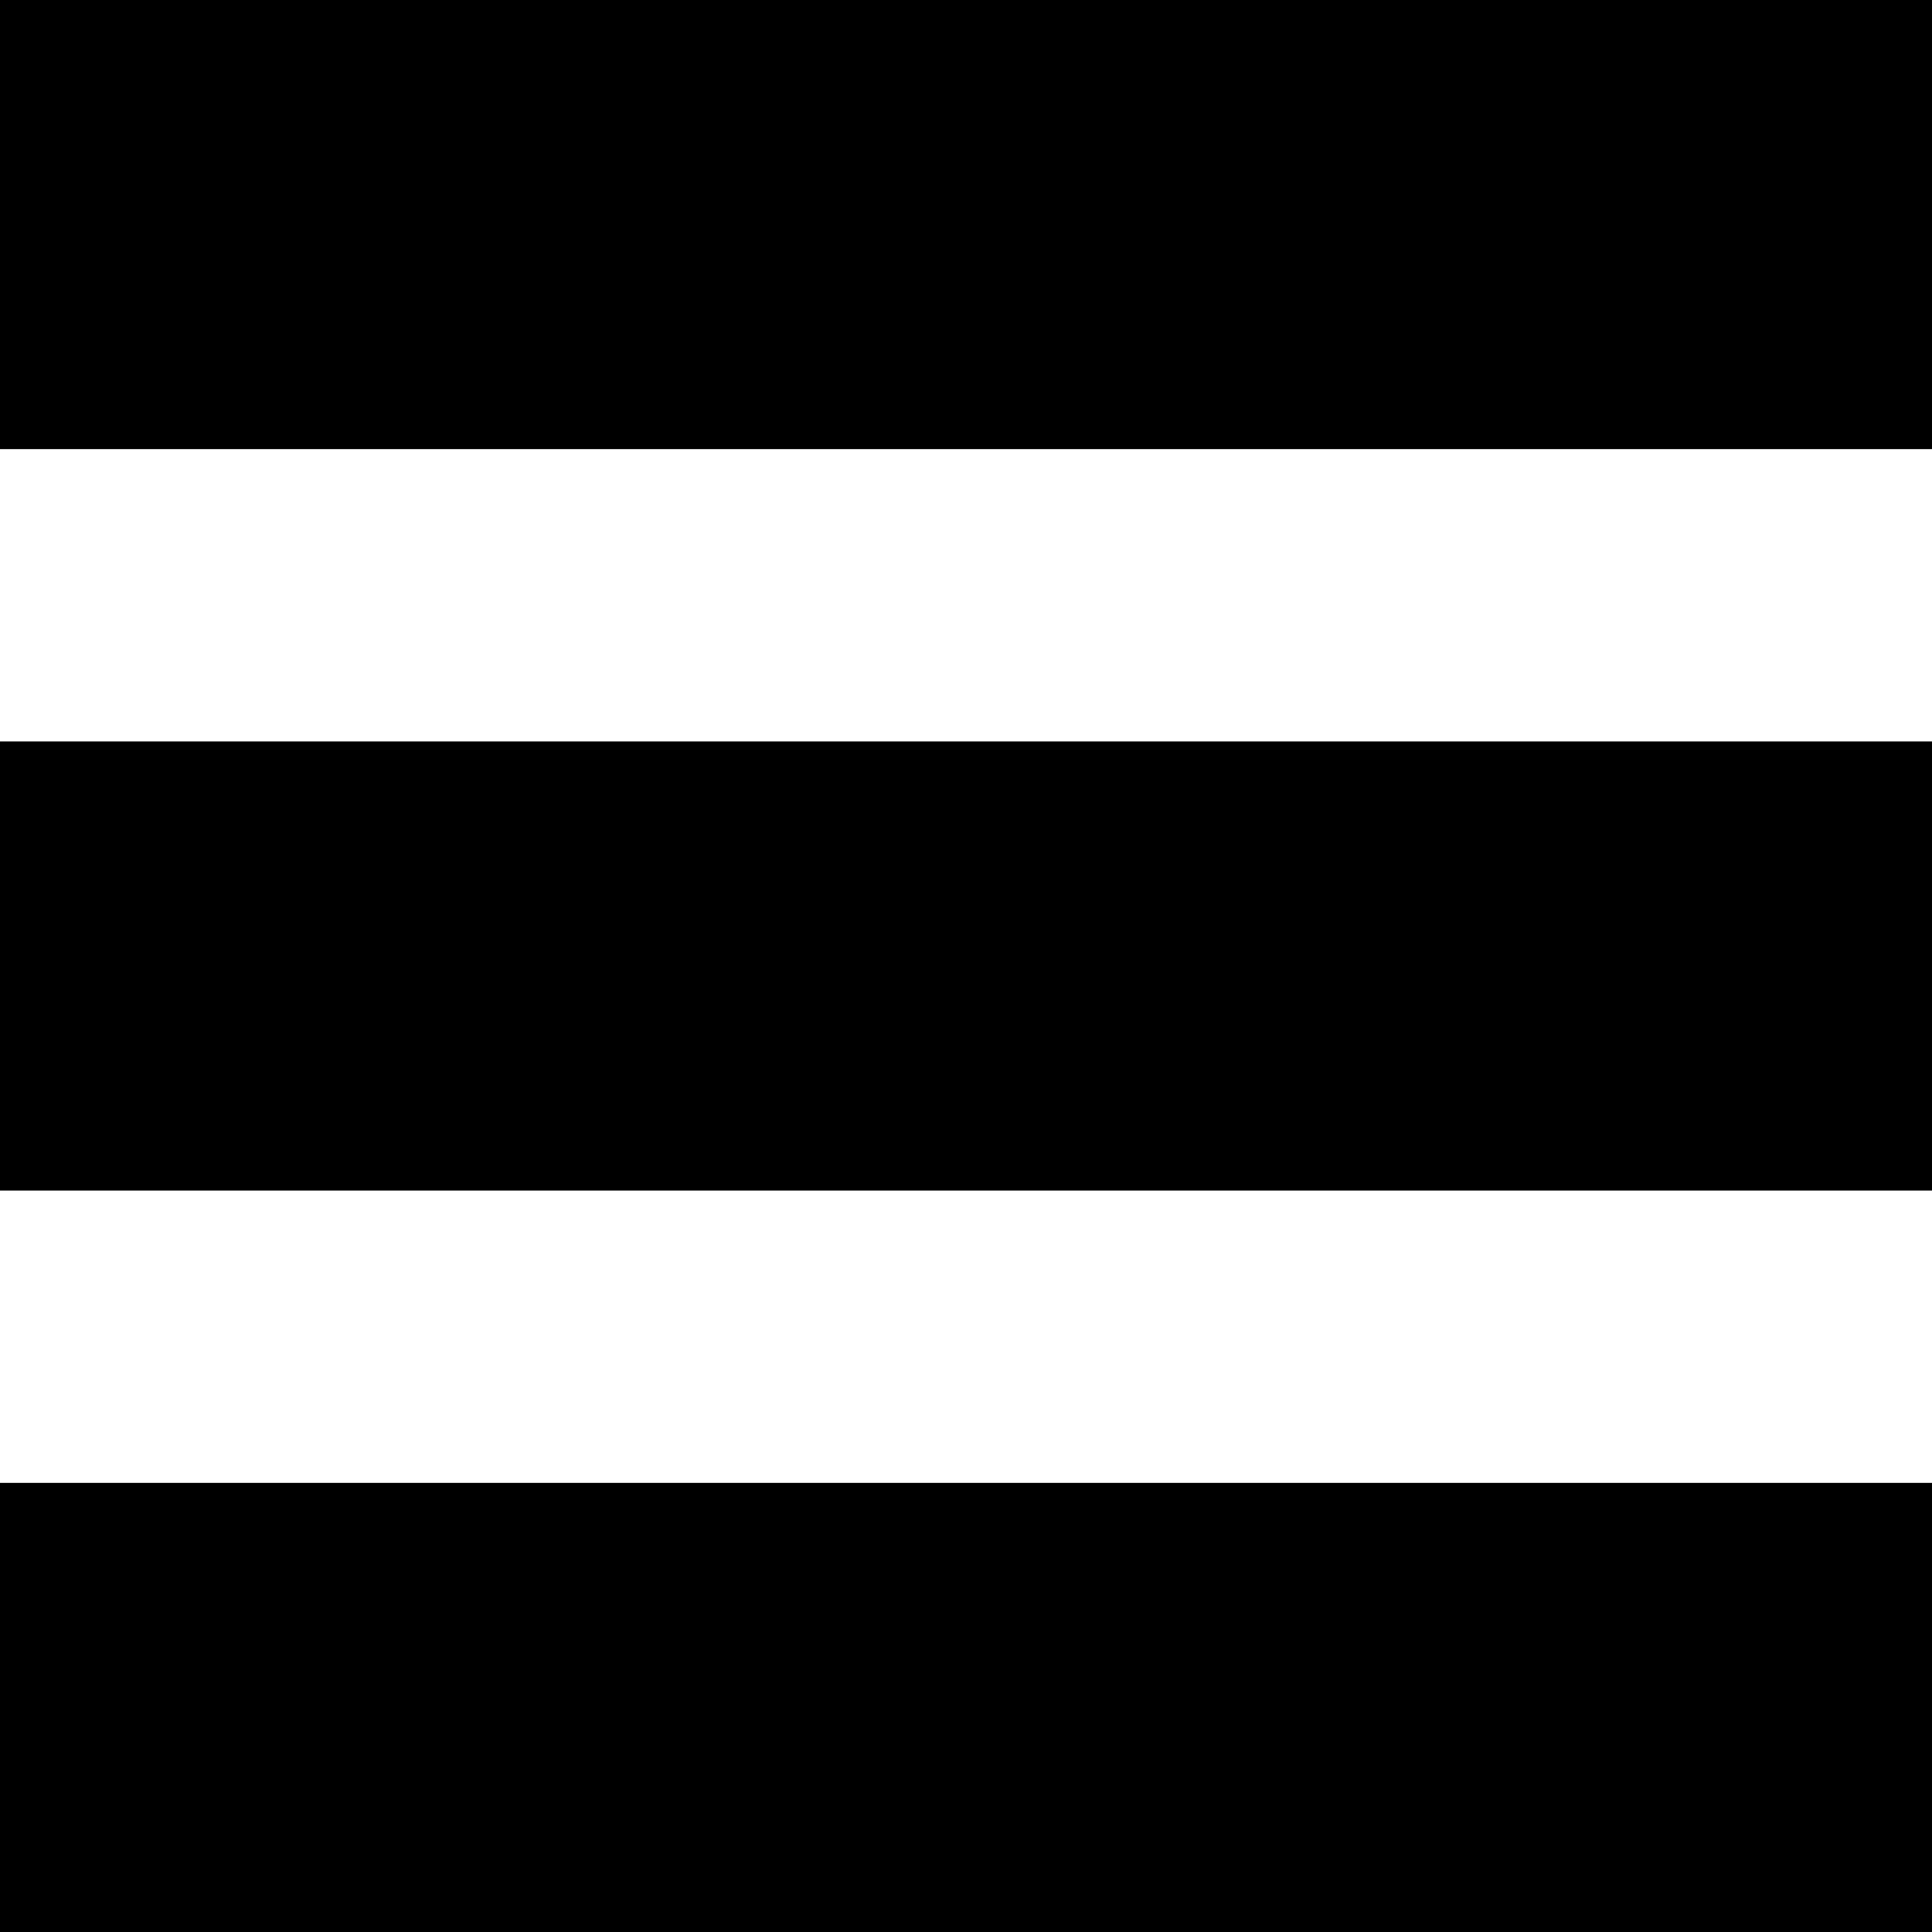
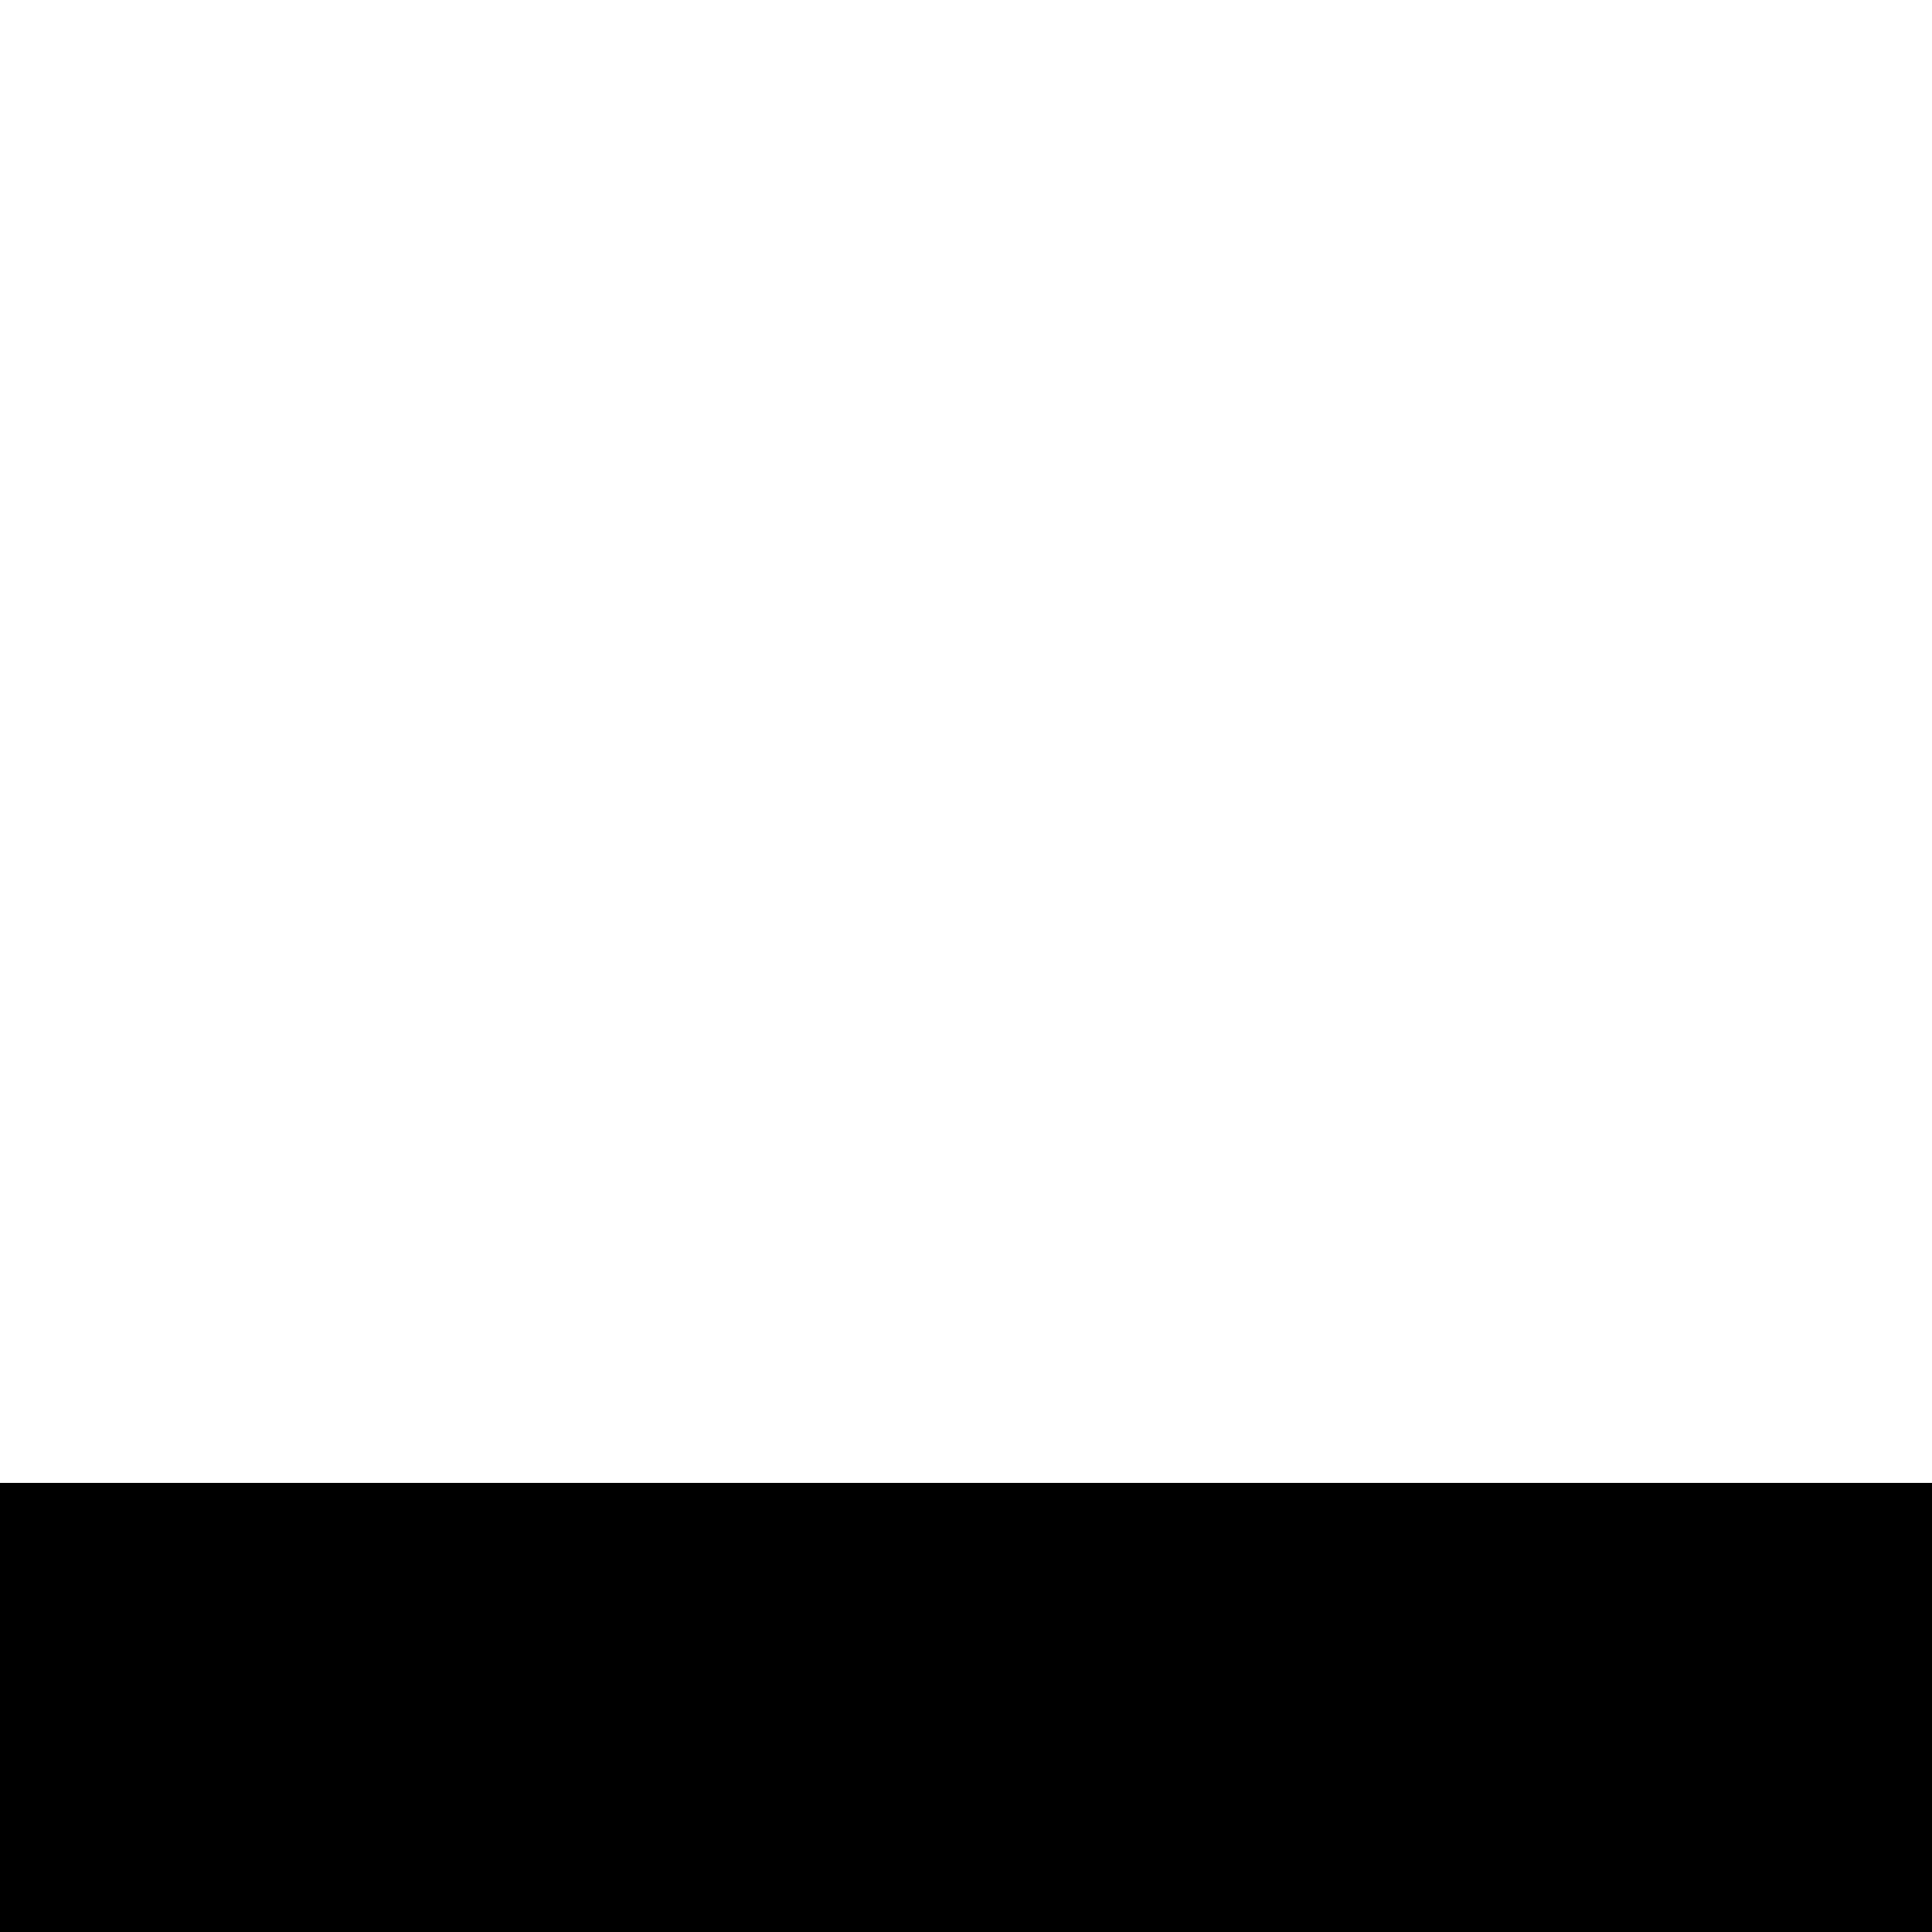
<svg xmlns="http://www.w3.org/2000/svg" version="1.1" id="Lager_1" x="0px" y="0px" viewBox="0 0 172.5 172.5" enable-background="new 0 0 172.5 172.5" xml:space="preserve">
-   <rect width="172.8" height="40.1" />
-   <rect y="66.2" width="172.8" height="40.1" />
  <rect y="132.4" width="172.8" height="40.1" />
</svg>